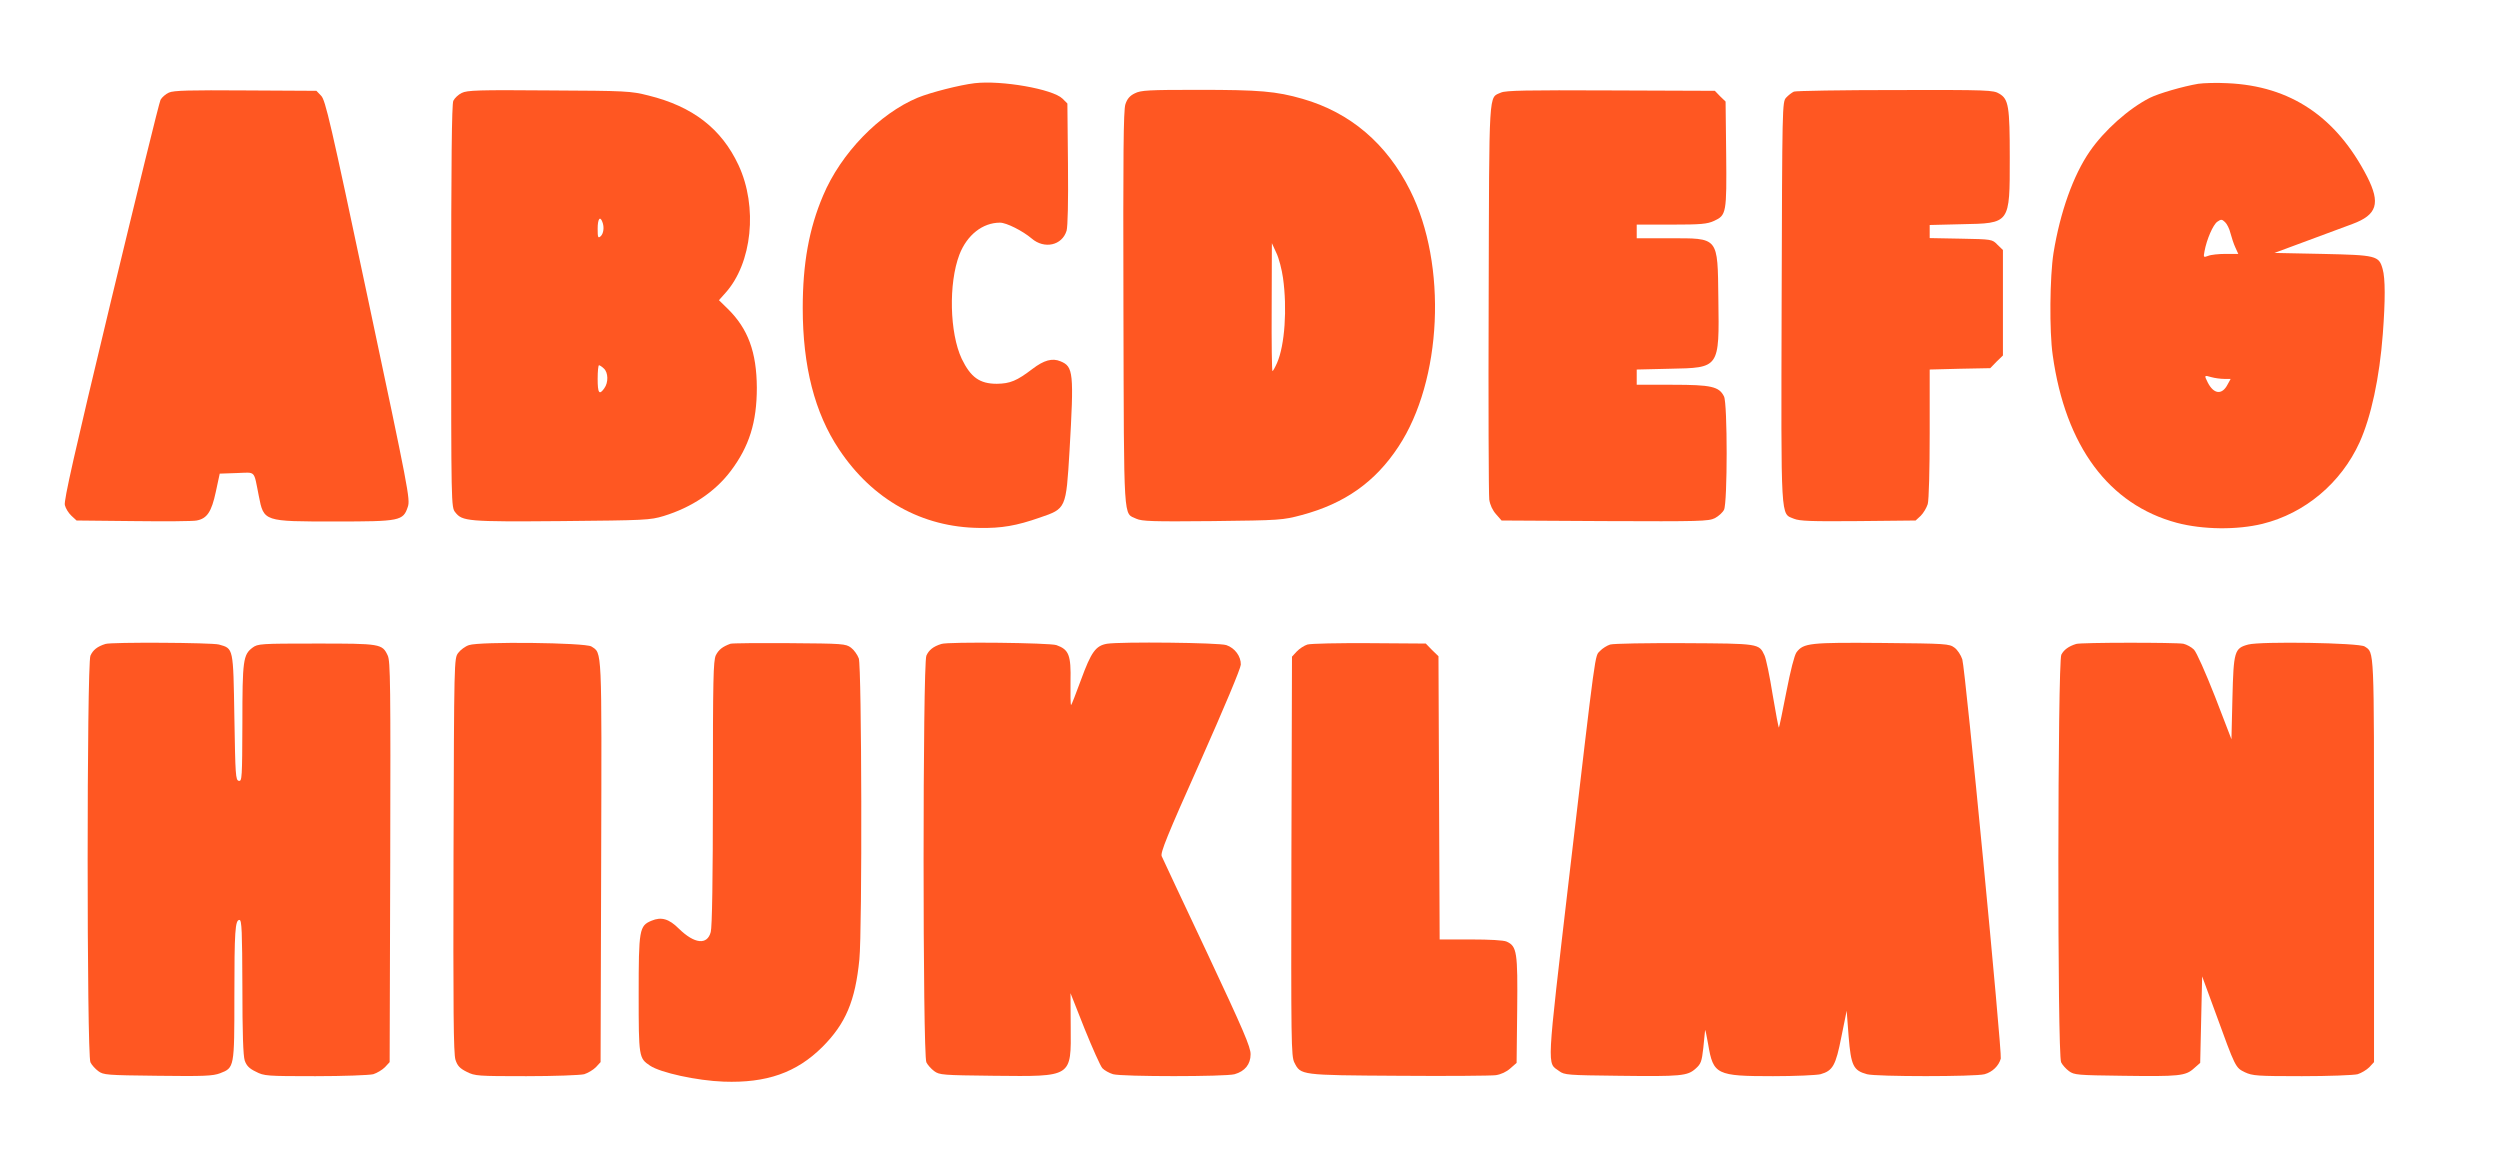
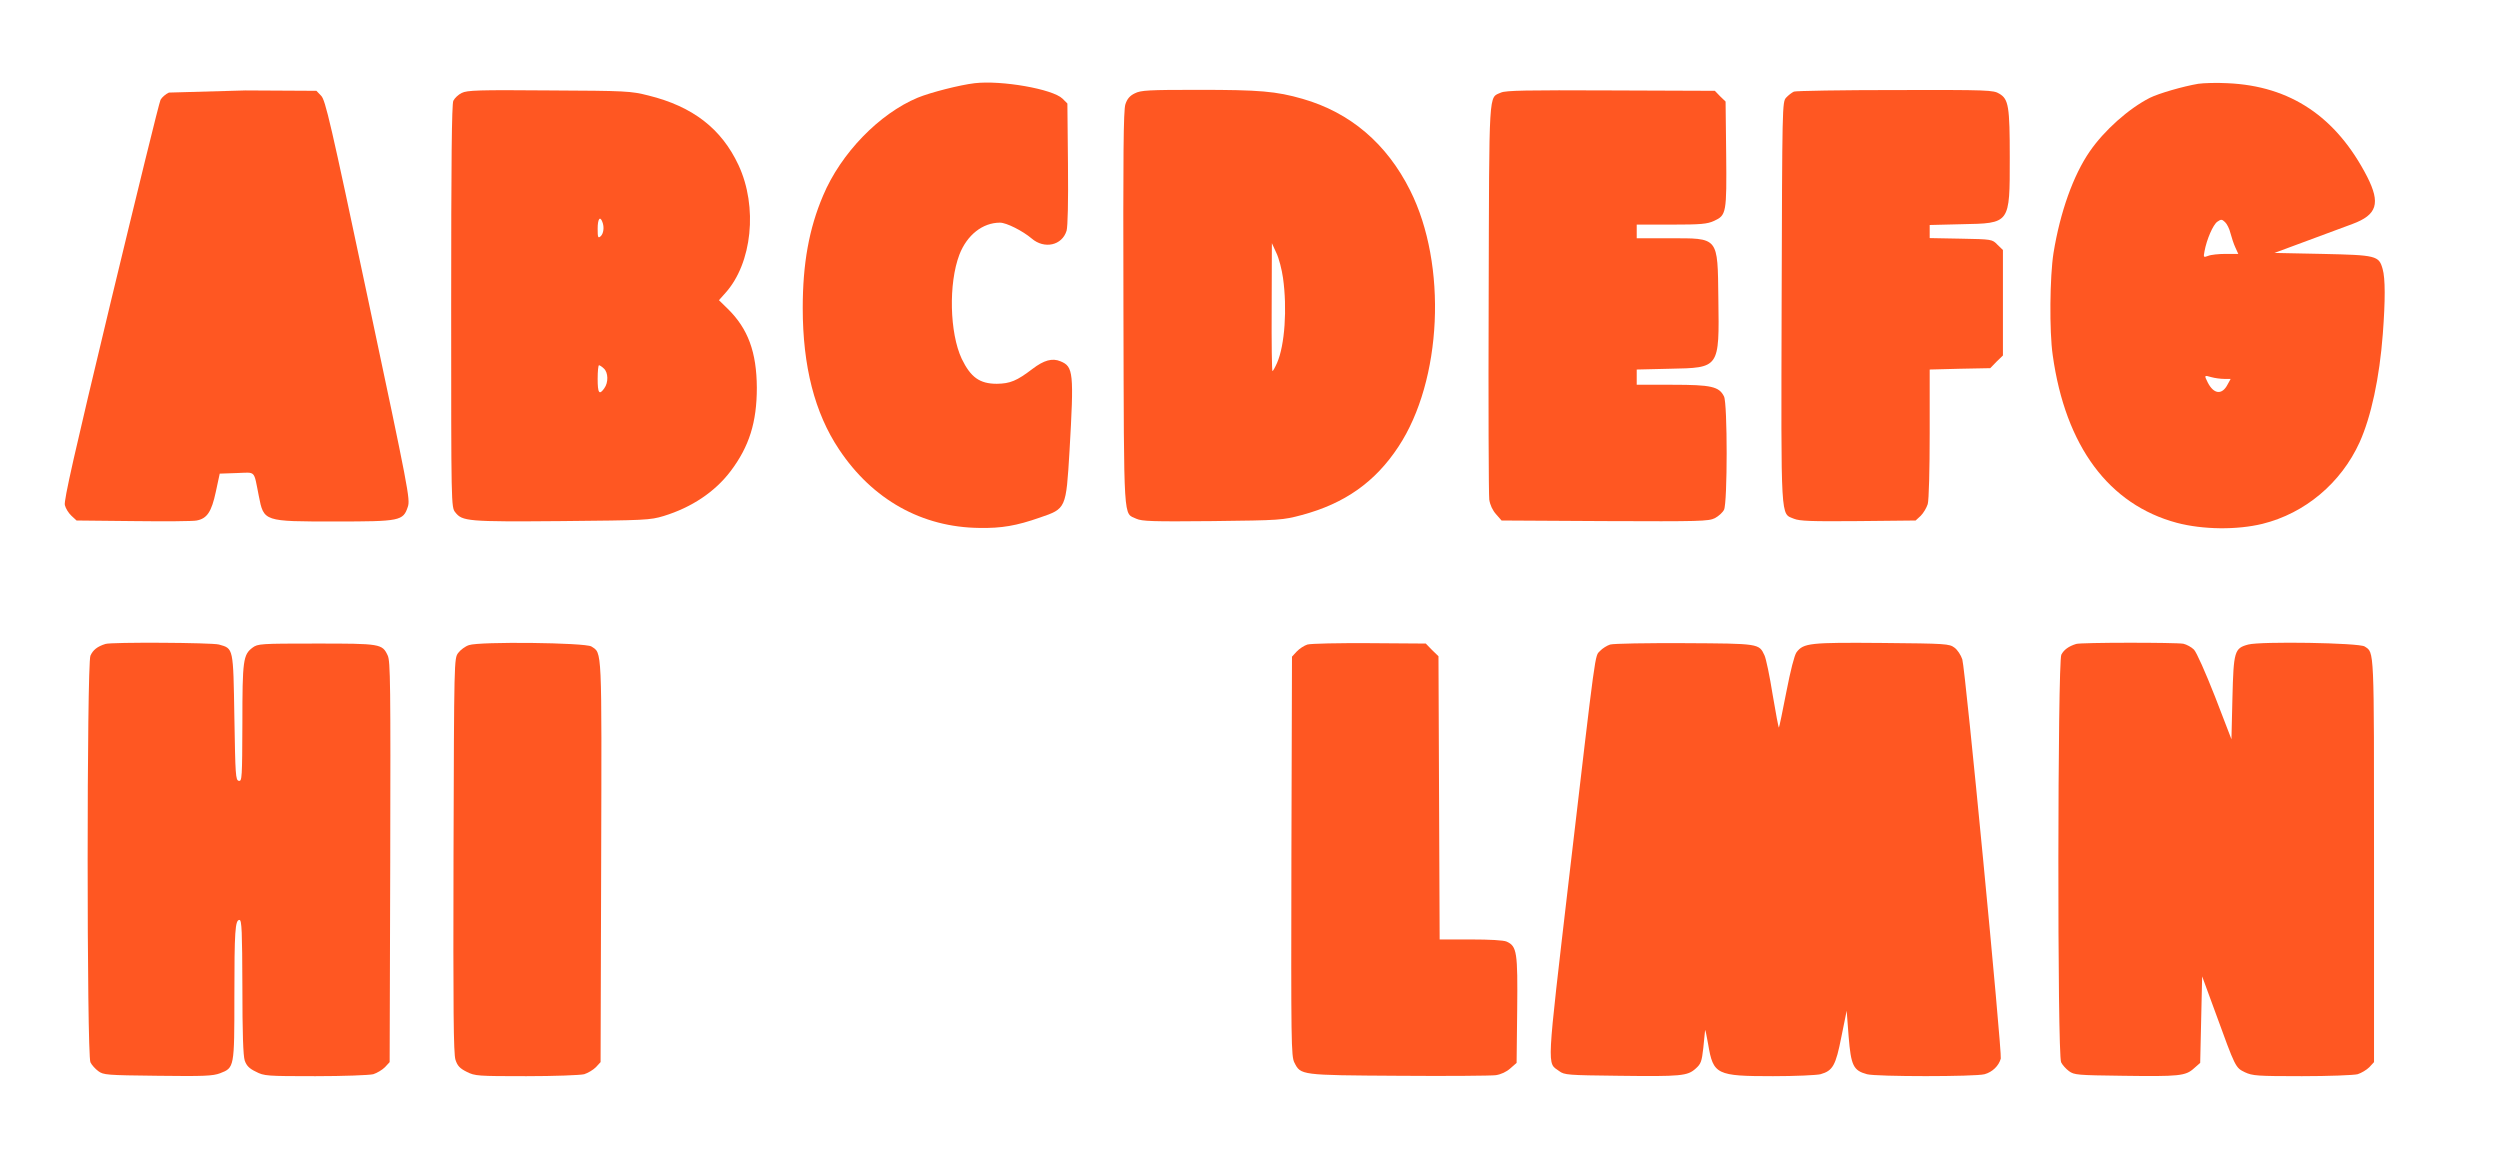
<svg xmlns="http://www.w3.org/2000/svg" version="1.0" width="1280pt" height="600pt" viewBox="0 0 1280 600" preserveAspectRatio="xMidYMid meet">
  <g transform="translate(0,600) scale(0.1,-0.1)" fill="#ff5722" stroke="none">
    <path d="M4990 5574 c-76 -9 -225 -47 -291 -74 -197 -82 -394 -285 -485 -502 -72 -169 -104 -348 -104 -575 0 -298 61 -537 186 -724 171 -257 424 -399 719 -402 113 -2 189 11 309 53 135 46 134 45 152 342 23 400 20 431 -46 458 -42 18 -85 6 -144 -39 -80 -61 -114 -75 -182 -76 -88 0 -134 33 -180 128 -62 132 -68 386 -12 533 39 101 119 164 208 164 33 0 116 -42 162 -81 65 -56 156 -36 179 40 6 23 9 145 7 343 l-3 308 -25 25 c-50 49 -312 95 -450 79z" />
    <path d="M11255 5571 c-77 -13 -202 -49 -248 -72 -108 -55 -233 -166 -308 -275 -84 -122 -151 -310 -185 -519 -19 -120 -22 -401 -4 -524 65 -466 288 -765 636 -858 133 -35 307 -37 438 -5 218 54 402 209 497 417 59 131 102 330 119 555 13 172 13 285 -1 333 -19 68 -32 71 -309 77 l-245 5 170 63 c94 35 197 73 229 85 127 47 145 106 76 242 -158 307 -393 465 -715 479 -55 3 -122 1 -150 -3z m165 -765 c6 -23 17 -56 25 -73 l15 -33 -65 0 c-35 0 -75 -4 -89 -10 -24 -9 -25 -8 -19 23 11 61 44 137 66 152 19 13 23 13 39 -2 10 -9 23 -35 28 -57z m-32 -746 l33 0 -16 -29 c-28 -54 -70 -50 -101 10 -19 38 -19 39 18 28 18 -5 48 -9 66 -9z" />
-     <path d="M865 5526 c-16 -7 -36 -24 -43 -37 -7 -13 -121 -479 -255 -1035 -186 -775 -241 -1018 -235 -1040 4 -17 19 -41 34 -55 l26 -24 291 -3 c161 -2 306 -1 324 3 53 10 76 44 98 147 l20 93 87 3 c100 3 86 18 113 -117 26 -132 24 -131 392 -131 332 0 347 3 371 75 13 38 4 85 -203 1060 -194 917 -219 1023 -241 1045 l-24 25 -363 2 c-283 2 -369 0 -392 -11z" />
+     <path d="M865 5526 c-16 -7 -36 -24 -43 -37 -7 -13 -121 -479 -255 -1035 -186 -775 -241 -1018 -235 -1040 4 -17 19 -41 34 -55 l26 -24 291 -3 c161 -2 306 -1 324 3 53 10 76 44 98 147 l20 93 87 3 c100 3 86 18 113 -117 26 -132 24 -131 392 -131 332 0 347 3 371 75 13 38 4 85 -203 1060 -194 917 -219 1023 -241 1045 l-24 25 -363 2 z" />
    <path d="M2364 5524 c-17 -8 -36 -26 -43 -40 -8 -18 -11 -309 -11 -1053 0 -1022 0 -1028 21 -1054 36 -46 62 -49 544 -45 431 4 453 5 523 26 143 44 262 123 343 230 95 126 134 250 134 427 -1 182 -45 302 -149 404 l-45 44 33 37 c137 152 167 441 67 655 -87 186 -234 300 -461 356 -91 23 -112 24 -510 26 -361 3 -419 1 -446 -13z m720 -660 c11 -27 6 -61 -9 -74 -13 -11 -15 -6 -15 39 0 50 12 67 24 35z m8 -751 c22 -20 24 -71 2 -101 -26 -37 -34 -25 -34 48 0 39 3 70 7 70 3 0 15 -7 25 -17z" />
    <path d="M5810 5522 c-25 -12 -39 -28 -48 -56 -10 -30 -12 -254 -10 -1050 3 -1114 -1 -1040 66 -1072 29 -13 80 -15 390 -12 349 4 359 5 457 31 220 59 376 169 495 350 224 339 251 932 60 1312 -120 240 -307 399 -551 469 -136 39 -220 46 -532 46 -258 0 -296 -2 -327 -18z m759 -945 c22 -157 9 -344 -30 -434 -10 -23 -21 -43 -24 -43 -3 0 -5 147 -4 328 l1 327 23 -50 c13 -27 28 -85 34 -128z" />
    <path d="M7685 5526 c-64 -29 -60 35 -63 -1051 -2 -545 0 -1009 3 -1033 4 -27 17 -55 35 -75 l28 -32 529 -3 c488 -2 531 -1 563 15 19 10 40 29 47 43 18 35 18 545 0 580 -25 51 -65 60 -264 60 l-183 0 0 39 0 39 169 4 c256 5 254 1 249 358 -4 321 4 310 -253 310 l-165 0 0 35 0 35 178 0 c151 0 183 3 218 19 63 29 65 40 62 344 l-3 267 -28 27 -27 28 -533 2 c-430 2 -538 0 -562 -11z" />
    <path d="M9185 5531 c-11 -5 -29 -19 -40 -31 -20 -22 -20 -38 -23 -1046 -3 -1140 -6 -1081 63 -1110 30 -12 86 -14 330 -12 l293 3 26 24 c14 14 30 41 36 60 6 21 10 177 10 363 l0 326 155 4 155 3 32 33 33 32 0 270 0 270 -28 27 c-27 28 -28 28 -187 31 l-160 3 0 34 0 33 163 4 c250 5 247 0 247 340 0 263 -6 300 -53 328 -31 19 -54 20 -532 19 -275 0 -509 -4 -520 -8z" />
    <path d="M540 2703 c-42 -13 -64 -31 -77 -60 -19 -46 -19 -2045 0 -2082 6 -13 25 -34 40 -45 27 -20 42 -21 305 -24 237 -3 282 -1 319 13 73 28 73 30 73 392 0 336 4 393 26 393 12 0 14 -60 15 -342 0 -238 4 -354 12 -378 9 -26 23 -41 57 -57 42 -22 54 -23 305 -23 143 0 276 5 296 10 19 6 46 22 60 36 l24 26 3 1024 c2 913 1 1029 -13 1058 -28 60 -37 61 -366 61 -286 0 -299 -1 -326 -21 -48 -36 -52 -64 -52 -387 -1 -279 -2 -298 -18 -295 -17 3 -18 29 -23 325 -6 359 -4 352 -79 373 -36 10 -552 13 -581 3z" />
    <path d="M2401 2697 c-19 -6 -44 -25 -55 -40 -21 -28 -21 -31 -24 -1036 -2 -793 0 -1017 10 -1047 10 -31 22 -44 58 -62 42 -21 54 -22 305 -22 143 0 276 5 296 10 19 6 46 22 60 36 l24 26 3 1024 c3 1112 5 1068 -50 1104 -31 20 -574 26 -627 7z" />
-     <path d="M3740 2704 c-41 -15 -60 -30 -75 -59 -13 -29 -15 -120 -15 -707 0 -435 -4 -686 -11 -710 -18 -68 -83 -61 -163 17 -51 51 -90 62 -140 41 -63 -26 -66 -45 -66 -378 0 -320 1 -326 58 -364 53 -36 240 -77 377 -82 220 -8 373 46 505 177 120 120 169 236 190 449 15 149 12 1499 -3 1541 -7 19 -25 44 -40 55 -27 20 -41 21 -315 23 -158 1 -294 0 -302 -3z" />
-     <path d="M4820 2703 c-42 -13 -64 -31 -77 -60 -19 -46 -19 -2045 0 -2082 6 -13 25 -34 40 -45 27 -20 42 -21 305 -24 405 -4 396 -10 394 252 l-1 171 72 -182 c40 -99 81 -191 91 -202 10 -11 35 -25 55 -31 47 -13 575 -13 622 0 53 15 82 51 82 102 1 36 -38 126 -222 518 -123 261 -228 484 -233 496 -8 17 27 104 197 484 124 279 207 477 208 497 1 42 -30 85 -74 100 -36 13 -541 18 -611 7 -58 -10 -81 -42 -133 -184 -26 -71 -49 -130 -51 -130 -3 0 -4 54 -3 120 3 136 -8 164 -72 187 -34 12 -555 18 -589 6z" />
    <path d="M6694 2700 c-16 -5 -41 -21 -55 -36 l-24 -26 -3 -1021 c-2 -958 -1 -1024 15 -1057 33 -65 29 -65 533 -68 250 -2 474 0 498 3 27 4 55 17 75 35 l32 28 3 271 c3 296 -1 326 -54 350 -15 7 -86 11 -184 11 l-159 0 -3 725 -3 725 -33 32 -32 33 -288 2 c-158 1 -301 -2 -318 -7z" />
    <path d="M8244 2700 c-16 -5 -40 -20 -52 -33 -27 -29 -18 38 -158 -1158 -117 -1006 -114 -947 -51 -993 27 -20 43 -21 305 -24 320 -4 352 -1 394 37 27 24 31 36 39 106 4 44 9 85 9 90 1 6 8 -27 16 -73 26 -154 42 -162 332 -162 114 0 223 5 243 10 63 18 78 44 107 192 l27 133 10 -132 c12 -149 24 -174 94 -193 47 -13 555 -13 602 0 40 11 73 43 83 80 7 32 -181 1991 -197 2044 -7 22 -25 49 -40 60 -27 20 -42 21 -370 24 -370 3 -403 0 -439 -48 -11 -16 -30 -90 -52 -203 -19 -98 -36 -180 -38 -182 -2 -2 -16 73 -32 168 -15 95 -34 186 -42 202 -28 60 -26 60 -409 62 -192 1 -364 -2 -381 -7z" />
    <path d="M10630 2703 c-39 -12 -63 -30 -76 -55 -19 -38 -21 -2049 -1 -2087 6 -13 25 -34 40 -45 27 -20 43 -21 275 -24 290 -4 322 -1 365 38 l32 28 5 222 5 221 69 -188 c102 -280 101 -279 150 -303 39 -18 61 -20 292 -20 137 0 265 5 285 10 19 6 46 22 60 36 l24 26 0 1032 c0 1102 2 1063 -48 1096 -28 19 -532 27 -596 10 -71 -19 -75 -34 -81 -275 l-5 -210 -84 218 c-50 127 -95 228 -108 241 -13 13 -37 26 -54 30 -37 7 -527 7 -549 -1z" />
  </g>
</svg>